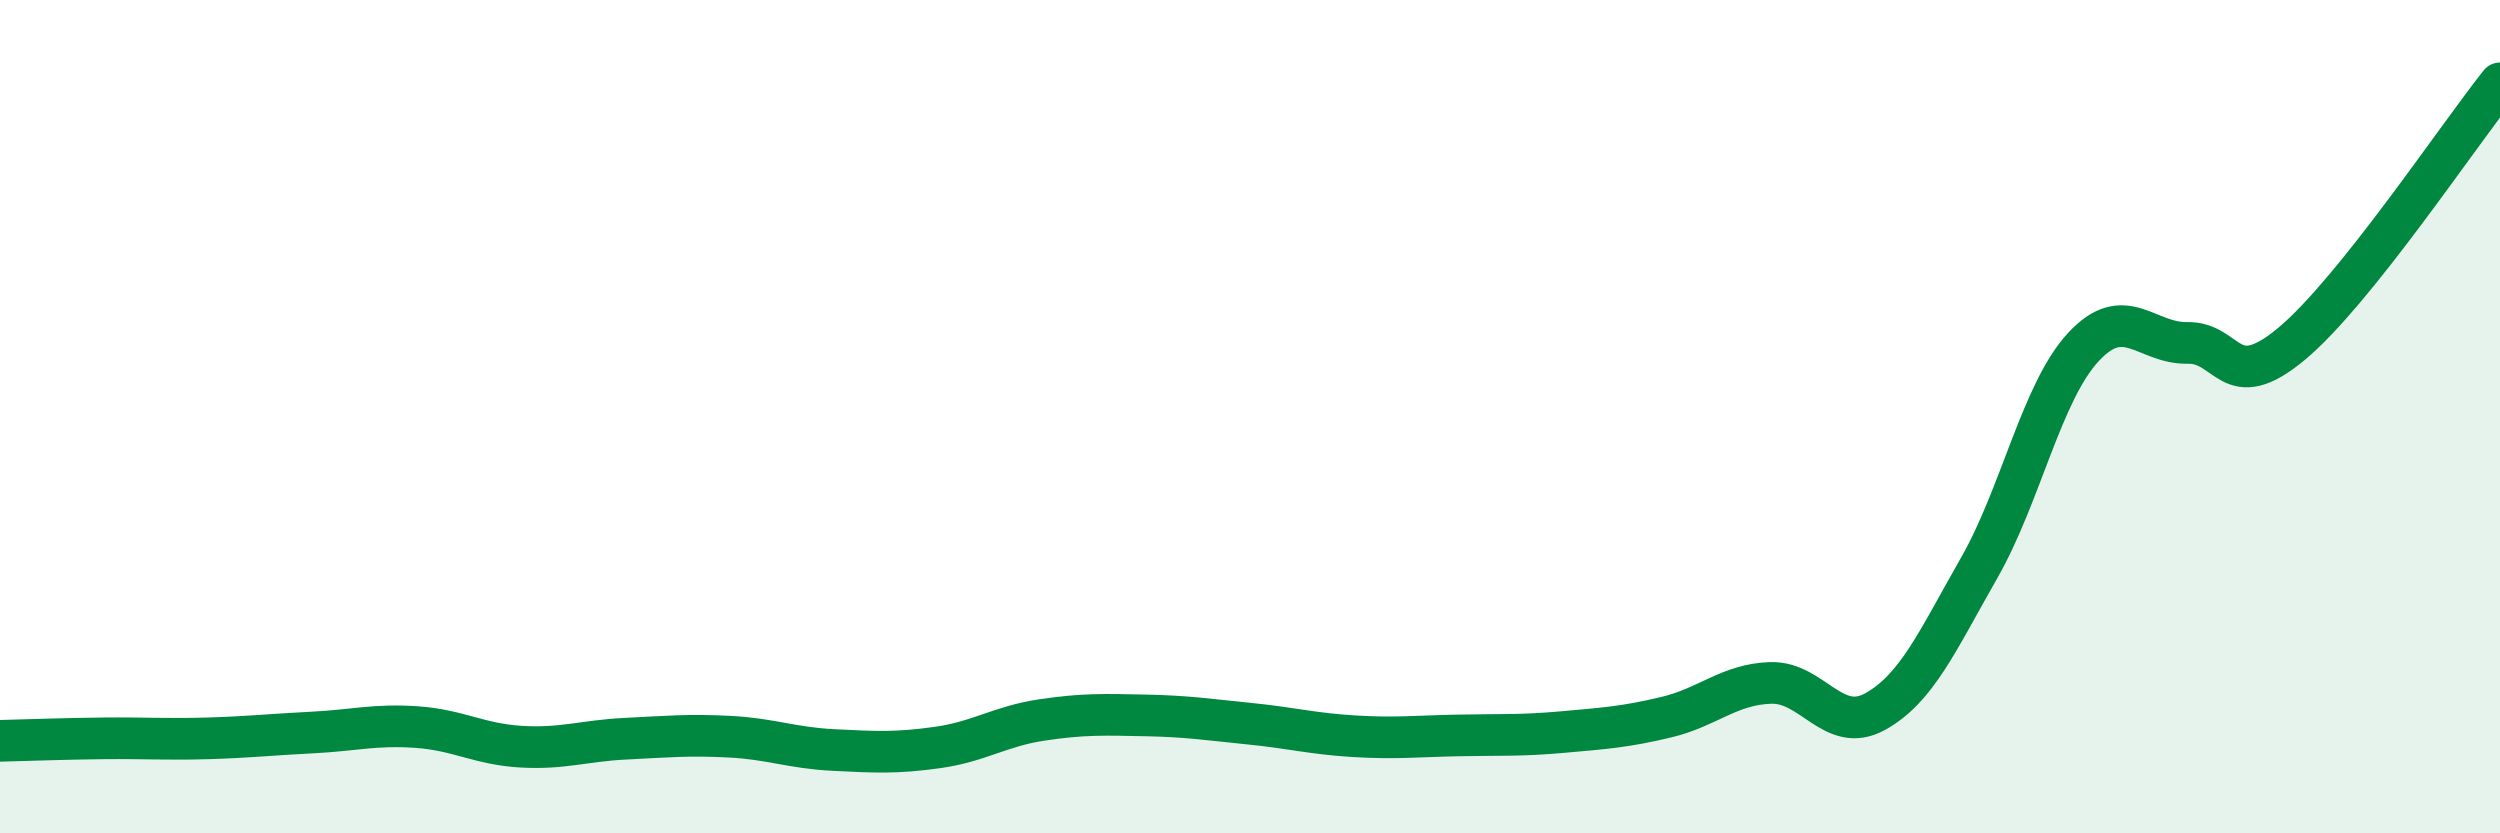
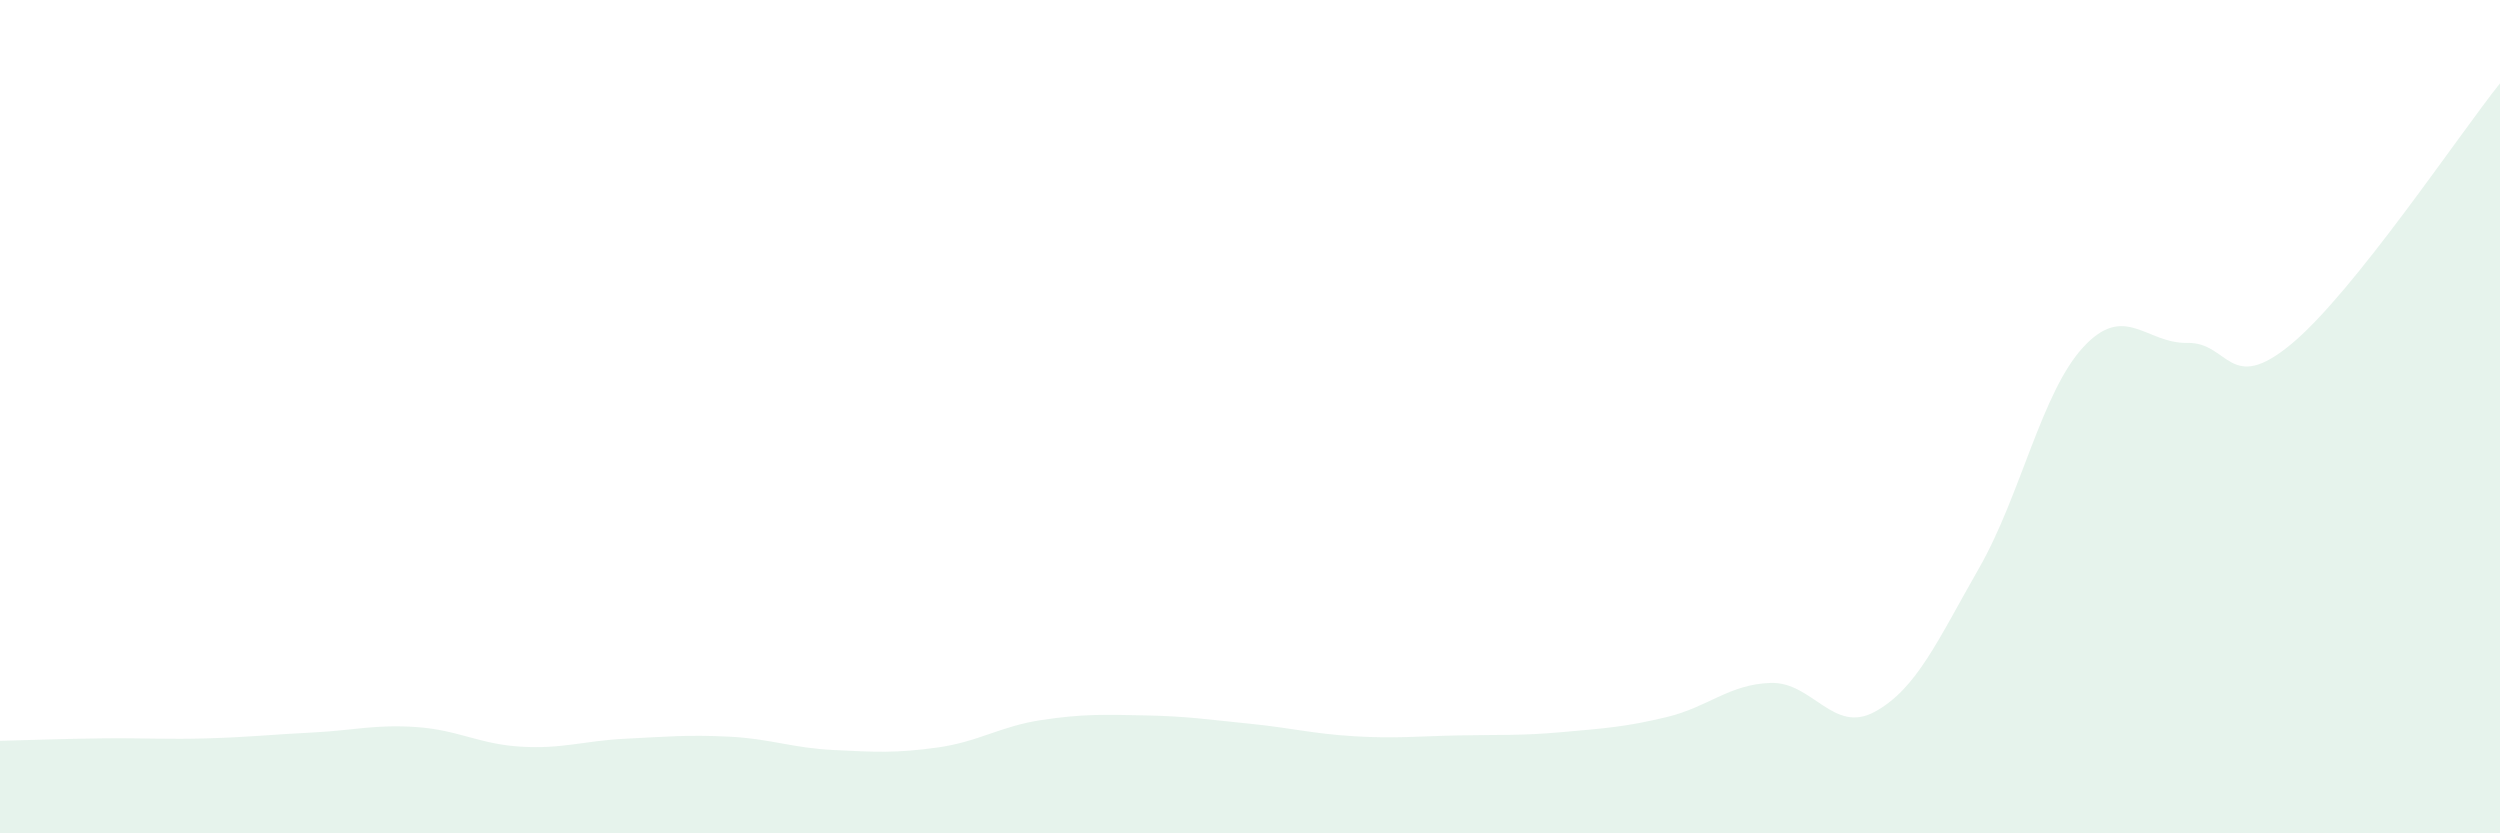
<svg xmlns="http://www.w3.org/2000/svg" width="60" height="20" viewBox="0 0 60 20">
  <path d="M 0,17.78 C 0.5,17.77 1.5,17.73 2.5,17.72 C 3.5,17.71 4,17.75 5,17.72 C 6,17.69 6.5,17.63 7.5,17.58 C 8.5,17.53 9,17.38 10,17.45 C 11,17.52 11.5,17.86 12.5,17.92 C 13.5,17.98 14,17.78 15,17.73 C 16,17.68 16.5,17.63 17.5,17.68 C 18.5,17.73 19,17.95 20,18 C 21,18.05 21.5,18.08 22.5,17.94 C 23.5,17.8 24,17.43 25,17.28 C 26,17.13 26.5,17.15 27.5,17.17 C 28.5,17.19 29,17.27 30,17.37 C 31,17.47 31.5,17.61 32.5,17.67 C 33.5,17.73 34,17.67 35,17.65 C 36,17.63 36.5,17.66 37.5,17.57 C 38.5,17.48 39,17.45 40,17.21 C 41,16.97 41.5,16.42 42.5,16.39 C 43.5,16.36 44,17.63 45,17.08 C 46,16.53 46.5,15.38 47.5,13.63 C 48.5,11.88 49,9.41 50,8.33 C 51,7.25 51.5,8.25 52.5,8.23 C 53.5,8.21 53.5,9.5 55,8.25 C 56.5,7 59,3.25 60,2L60 20L0 20Z" fill="#008740" opacity="0.1" stroke-linecap="round" stroke-linejoin="round" />
-   <path d="M 0,17.78 C 0.5,17.77 1.5,17.73 2.5,17.72 C 3.5,17.71 4,17.75 5,17.72 C 6,17.69 6.5,17.63 7.5,17.58 C 8.5,17.53 9,17.38 10,17.45 C 11,17.52 11.5,17.86 12.5,17.92 C 13.5,17.98 14,17.78 15,17.73 C 16,17.68 16.5,17.63 17.5,17.68 C 18.5,17.73 19,17.95 20,18 C 21,18.05 21.5,18.08 22.5,17.94 C 23.5,17.8 24,17.43 25,17.28 C 26,17.13 26.5,17.15 27.5,17.17 C 28.5,17.19 29,17.27 30,17.37 C 31,17.47 31.5,17.61 32.5,17.67 C 33.5,17.73 34,17.67 35,17.65 C 36,17.63 36.5,17.66 37.5,17.57 C 38.5,17.48 39,17.45 40,17.21 C 41,16.97 41.5,16.42 42.5,16.39 C 43.5,16.36 44,17.63 45,17.08 C 46,16.53 46.5,15.38 47.5,13.63 C 48.5,11.88 49,9.41 50,8.33 C 51,7.25 51.5,8.25 52.5,8.23 C 53.5,8.21 53.5,9.5 55,8.25 C 56.5,7 59,3.25 60,2" stroke="#008740" stroke-width="1" fill="none" stroke-linecap="round" stroke-linejoin="round" />
</svg>